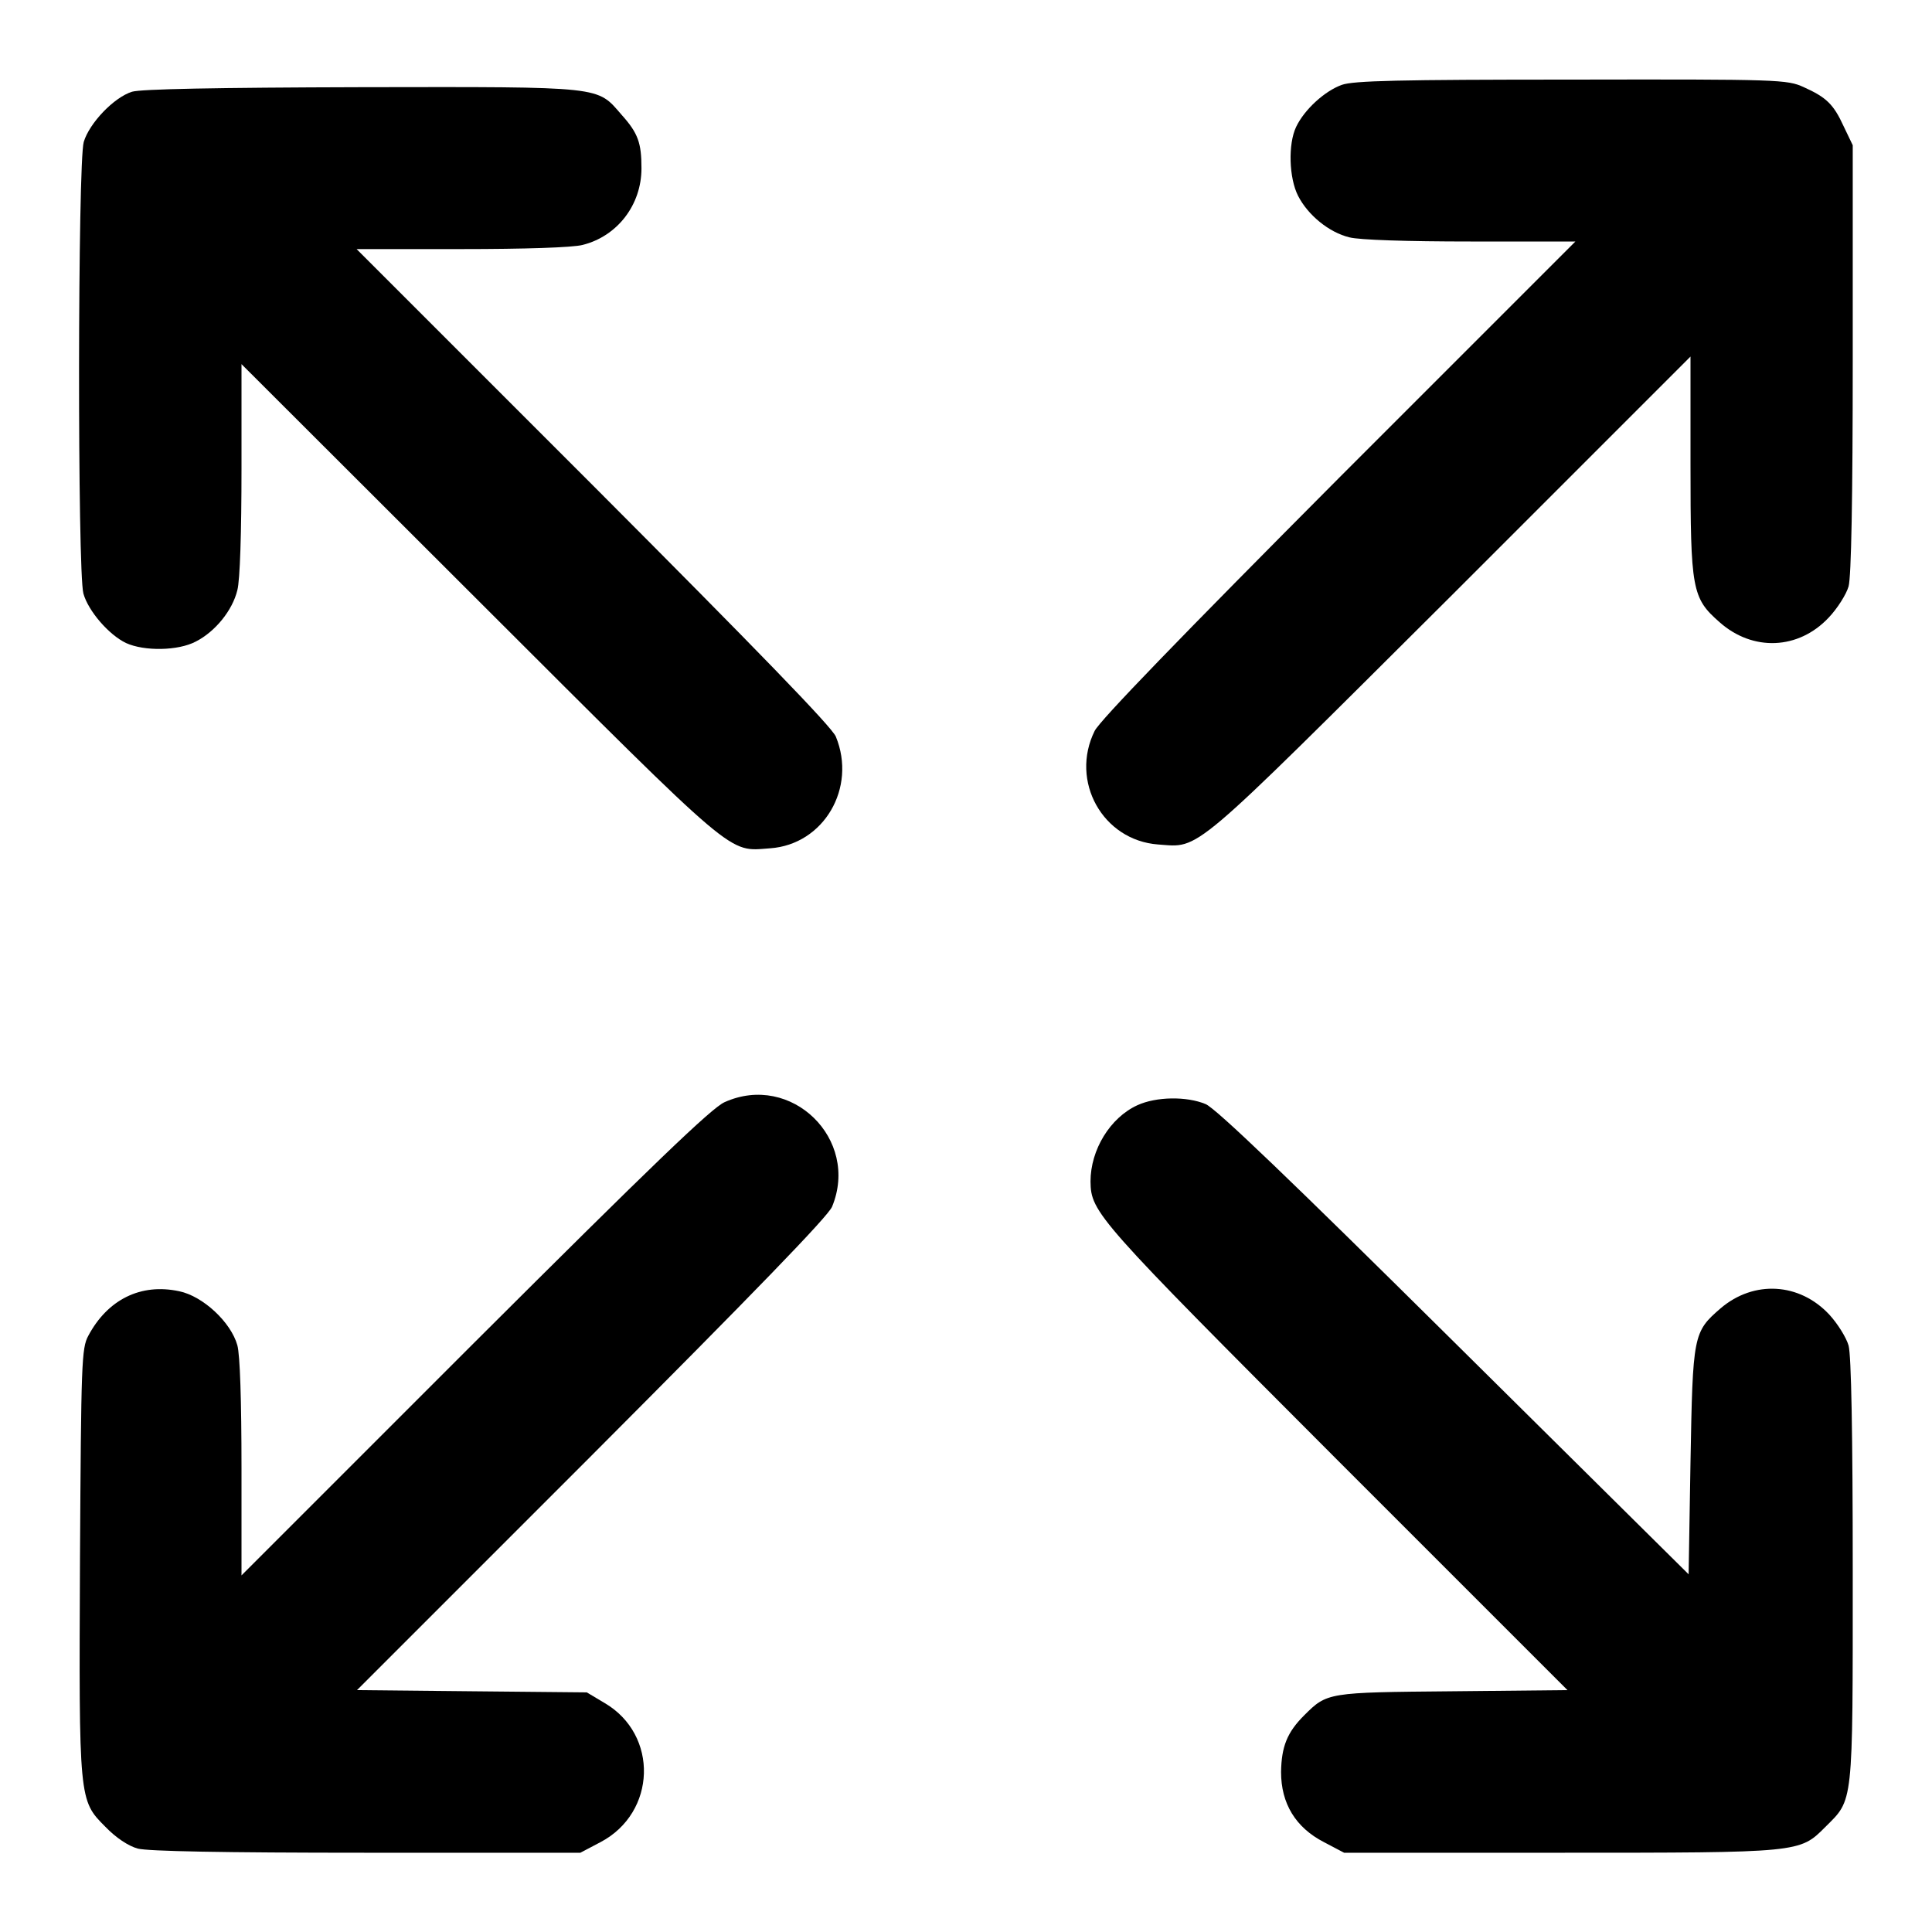
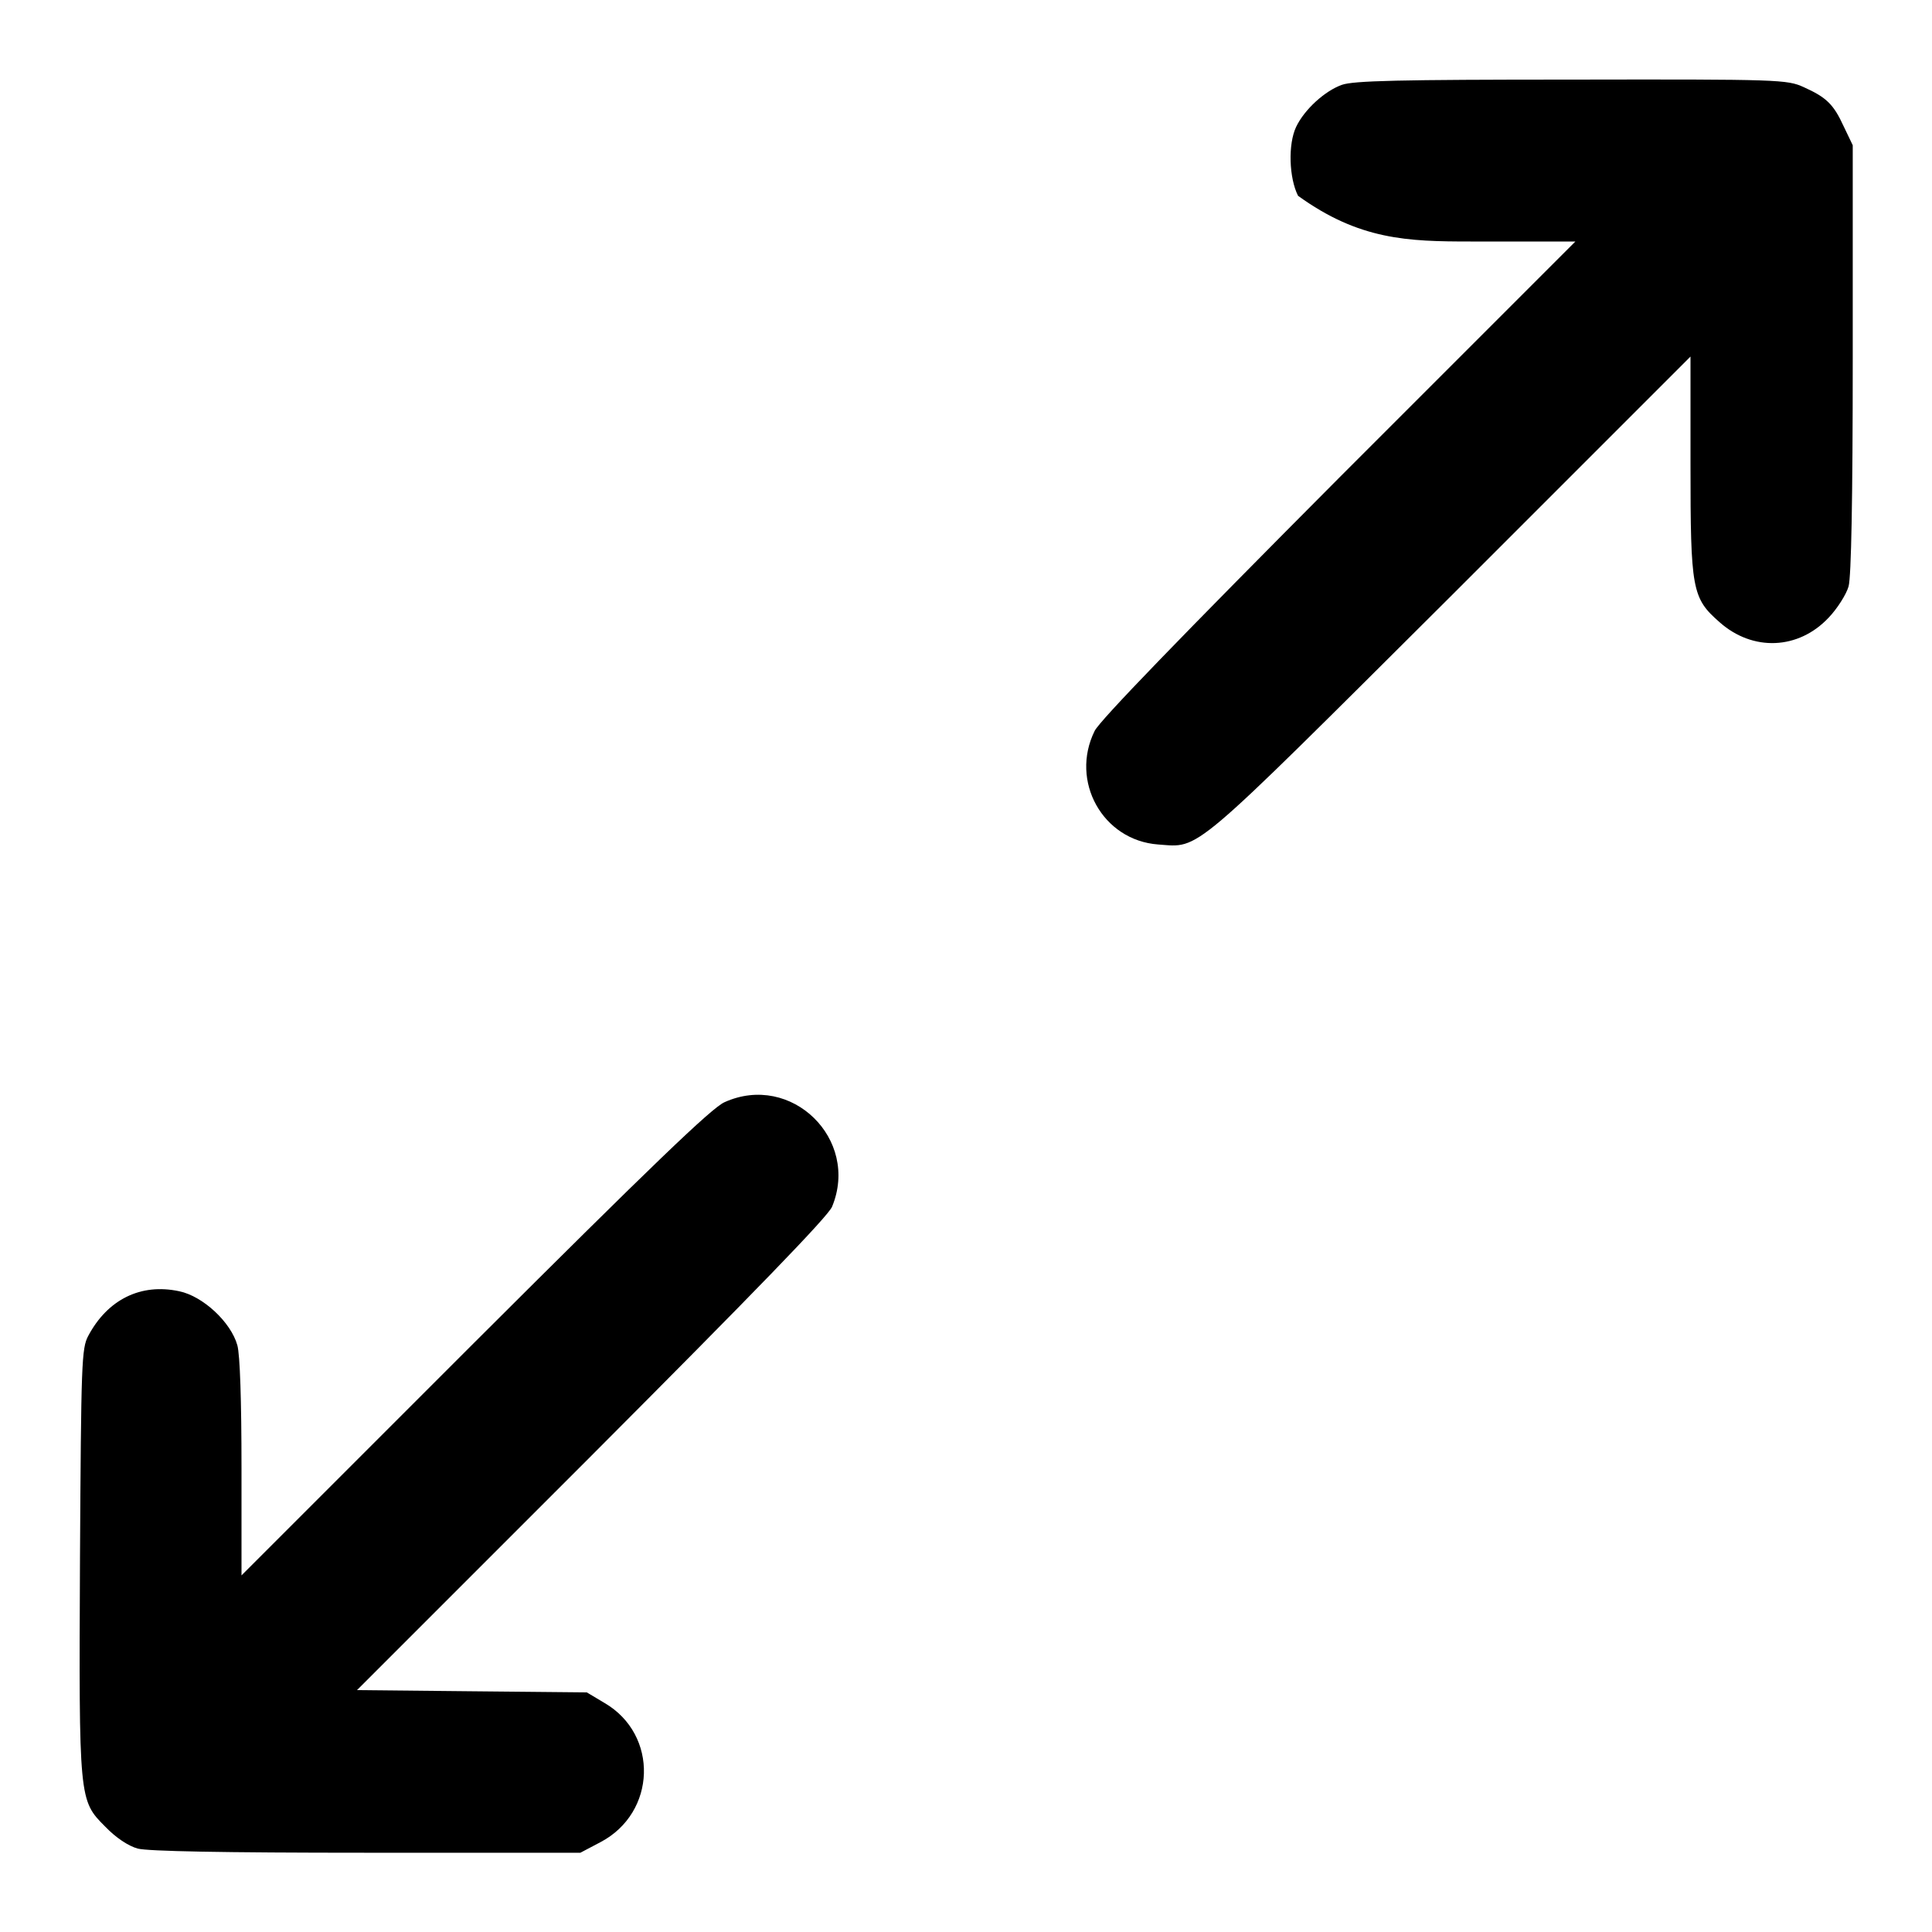
<svg xmlns="http://www.w3.org/2000/svg" width="40" height="40" viewBox="0 0 40 40" fill="none">
-   <path d="M27.781 1.757C27.43 1.882 27.008 2.265 26.836 2.625C26.664 2.984 26.688 3.687 26.875 4.054C27.078 4.453 27.516 4.812 27.938 4.914C28.141 4.968 29.141 5 30.445 5H32.617L27.719 9.898C24.453 13.179 22.773 14.914 22.664 15.132C22.148 16.171 22.828 17.398 23.977 17.484C24.859 17.546 24.586 17.773 30.023 12.359L35 7.382V9.617C35 12.21 35.031 12.382 35.602 12.882C36.289 13.492 37.234 13.453 37.859 12.789C38.039 12.601 38.227 12.304 38.273 12.14C38.328 11.937 38.359 10.351 38.359 7.421V3.007L38.172 2.617C37.961 2.156 37.812 2.015 37.344 1.804C37 1.648 36.852 1.64 32.539 1.648C28.953 1.648 28.023 1.671 27.781 1.757Z" fill="black" />
-   <path d="M2.734 1.899C2.359 2.016 1.852 2.547 1.734 2.938C1.609 3.36 1.602 11.844 1.727 12.29C1.828 12.649 2.25 13.141 2.609 13.313C2.984 13.485 3.687 13.477 4.055 13.282C4.453 13.079 4.812 12.641 4.914 12.219C4.969 12.016 5 11.016 5 9.711V7.539L9.945 12.477C15.328 17.852 15.062 17.625 15.945 17.563C17.055 17.485 17.742 16.313 17.305 15.25C17.219 15.047 15.672 13.454 12.281 10.055L7.383 5.157H9.555C10.859 5.157 11.859 5.125 12.062 5.071C12.781 4.891 13.281 4.243 13.281 3.485C13.281 2.961 13.211 2.758 12.875 2.383C12.351 1.782 12.547 1.797 7.5 1.805C4.437 1.813 2.922 1.844 2.734 1.899Z" fill="black" />
+   <path d="M27.781 1.757C27.43 1.882 27.008 2.265 26.836 2.625C26.664 2.984 26.688 3.687 26.875 4.054C28.141 4.968 29.141 5 30.445 5H32.617L27.719 9.898C24.453 13.179 22.773 14.914 22.664 15.132C22.148 16.171 22.828 17.398 23.977 17.484C24.859 17.546 24.586 17.773 30.023 12.359L35 7.382V9.617C35 12.21 35.031 12.382 35.602 12.882C36.289 13.492 37.234 13.453 37.859 12.789C38.039 12.601 38.227 12.304 38.273 12.14C38.328 11.937 38.359 10.351 38.359 7.421V3.007L38.172 2.617C37.961 2.156 37.812 2.015 37.344 1.804C37 1.648 36.852 1.64 32.539 1.648C28.953 1.648 28.023 1.671 27.781 1.757Z" fill="black" />
  <path d="M15 22.82C14.734 22.938 13.516 24.109 9.82 27.797L5 32.617V30.391C5 29 4.969 28.047 4.914 27.852C4.781 27.375 4.203 26.836 3.711 26.734C2.914 26.562 2.227 26.906 1.828 27.656C1.688 27.914 1.68 28.211 1.656 32.258C1.633 37.273 1.633 37.273 2.18 37.82C2.398 38.047 2.656 38.219 2.852 38.273C3.063 38.328 4.594 38.359 7.586 38.359H12.016L12.43 38.141C13.594 37.531 13.641 35.914 12.516 35.258L12.149 35.039L9.773 35.016L7.391 34.992L12.25 30.133C15.617 26.758 17.141 25.188 17.227 24.984C17.805 23.586 16.383 22.195 15 22.82Z" fill="black" />
-   <path d="M23.547 22.883C22.984 23.141 22.578 23.805 22.578 24.461C22.586 25.102 22.703 25.234 27.672 30.211L32.453 34.992L30.07 35.016C27.484 35.039 27.477 35.039 27 35.516C26.648 35.867 26.531 36.164 26.523 36.688C26.523 37.336 26.82 37.836 27.414 38.141L27.828 38.359H32.297C37.281 38.359 37.258 38.359 37.789 37.828C38.375 37.242 38.359 37.43 38.359 32.539C38.359 29.664 38.328 28.062 38.273 27.859C38.227 27.695 38.047 27.406 37.875 27.219C37.258 26.555 36.312 26.5 35.625 27.086C35.055 27.578 35.047 27.633 35 30.266L34.961 32.594L30.109 27.789C26.734 24.445 25.172 22.945 24.961 22.859C24.57 22.695 23.938 22.703 23.547 22.883Z" fill="black" />
</svg>